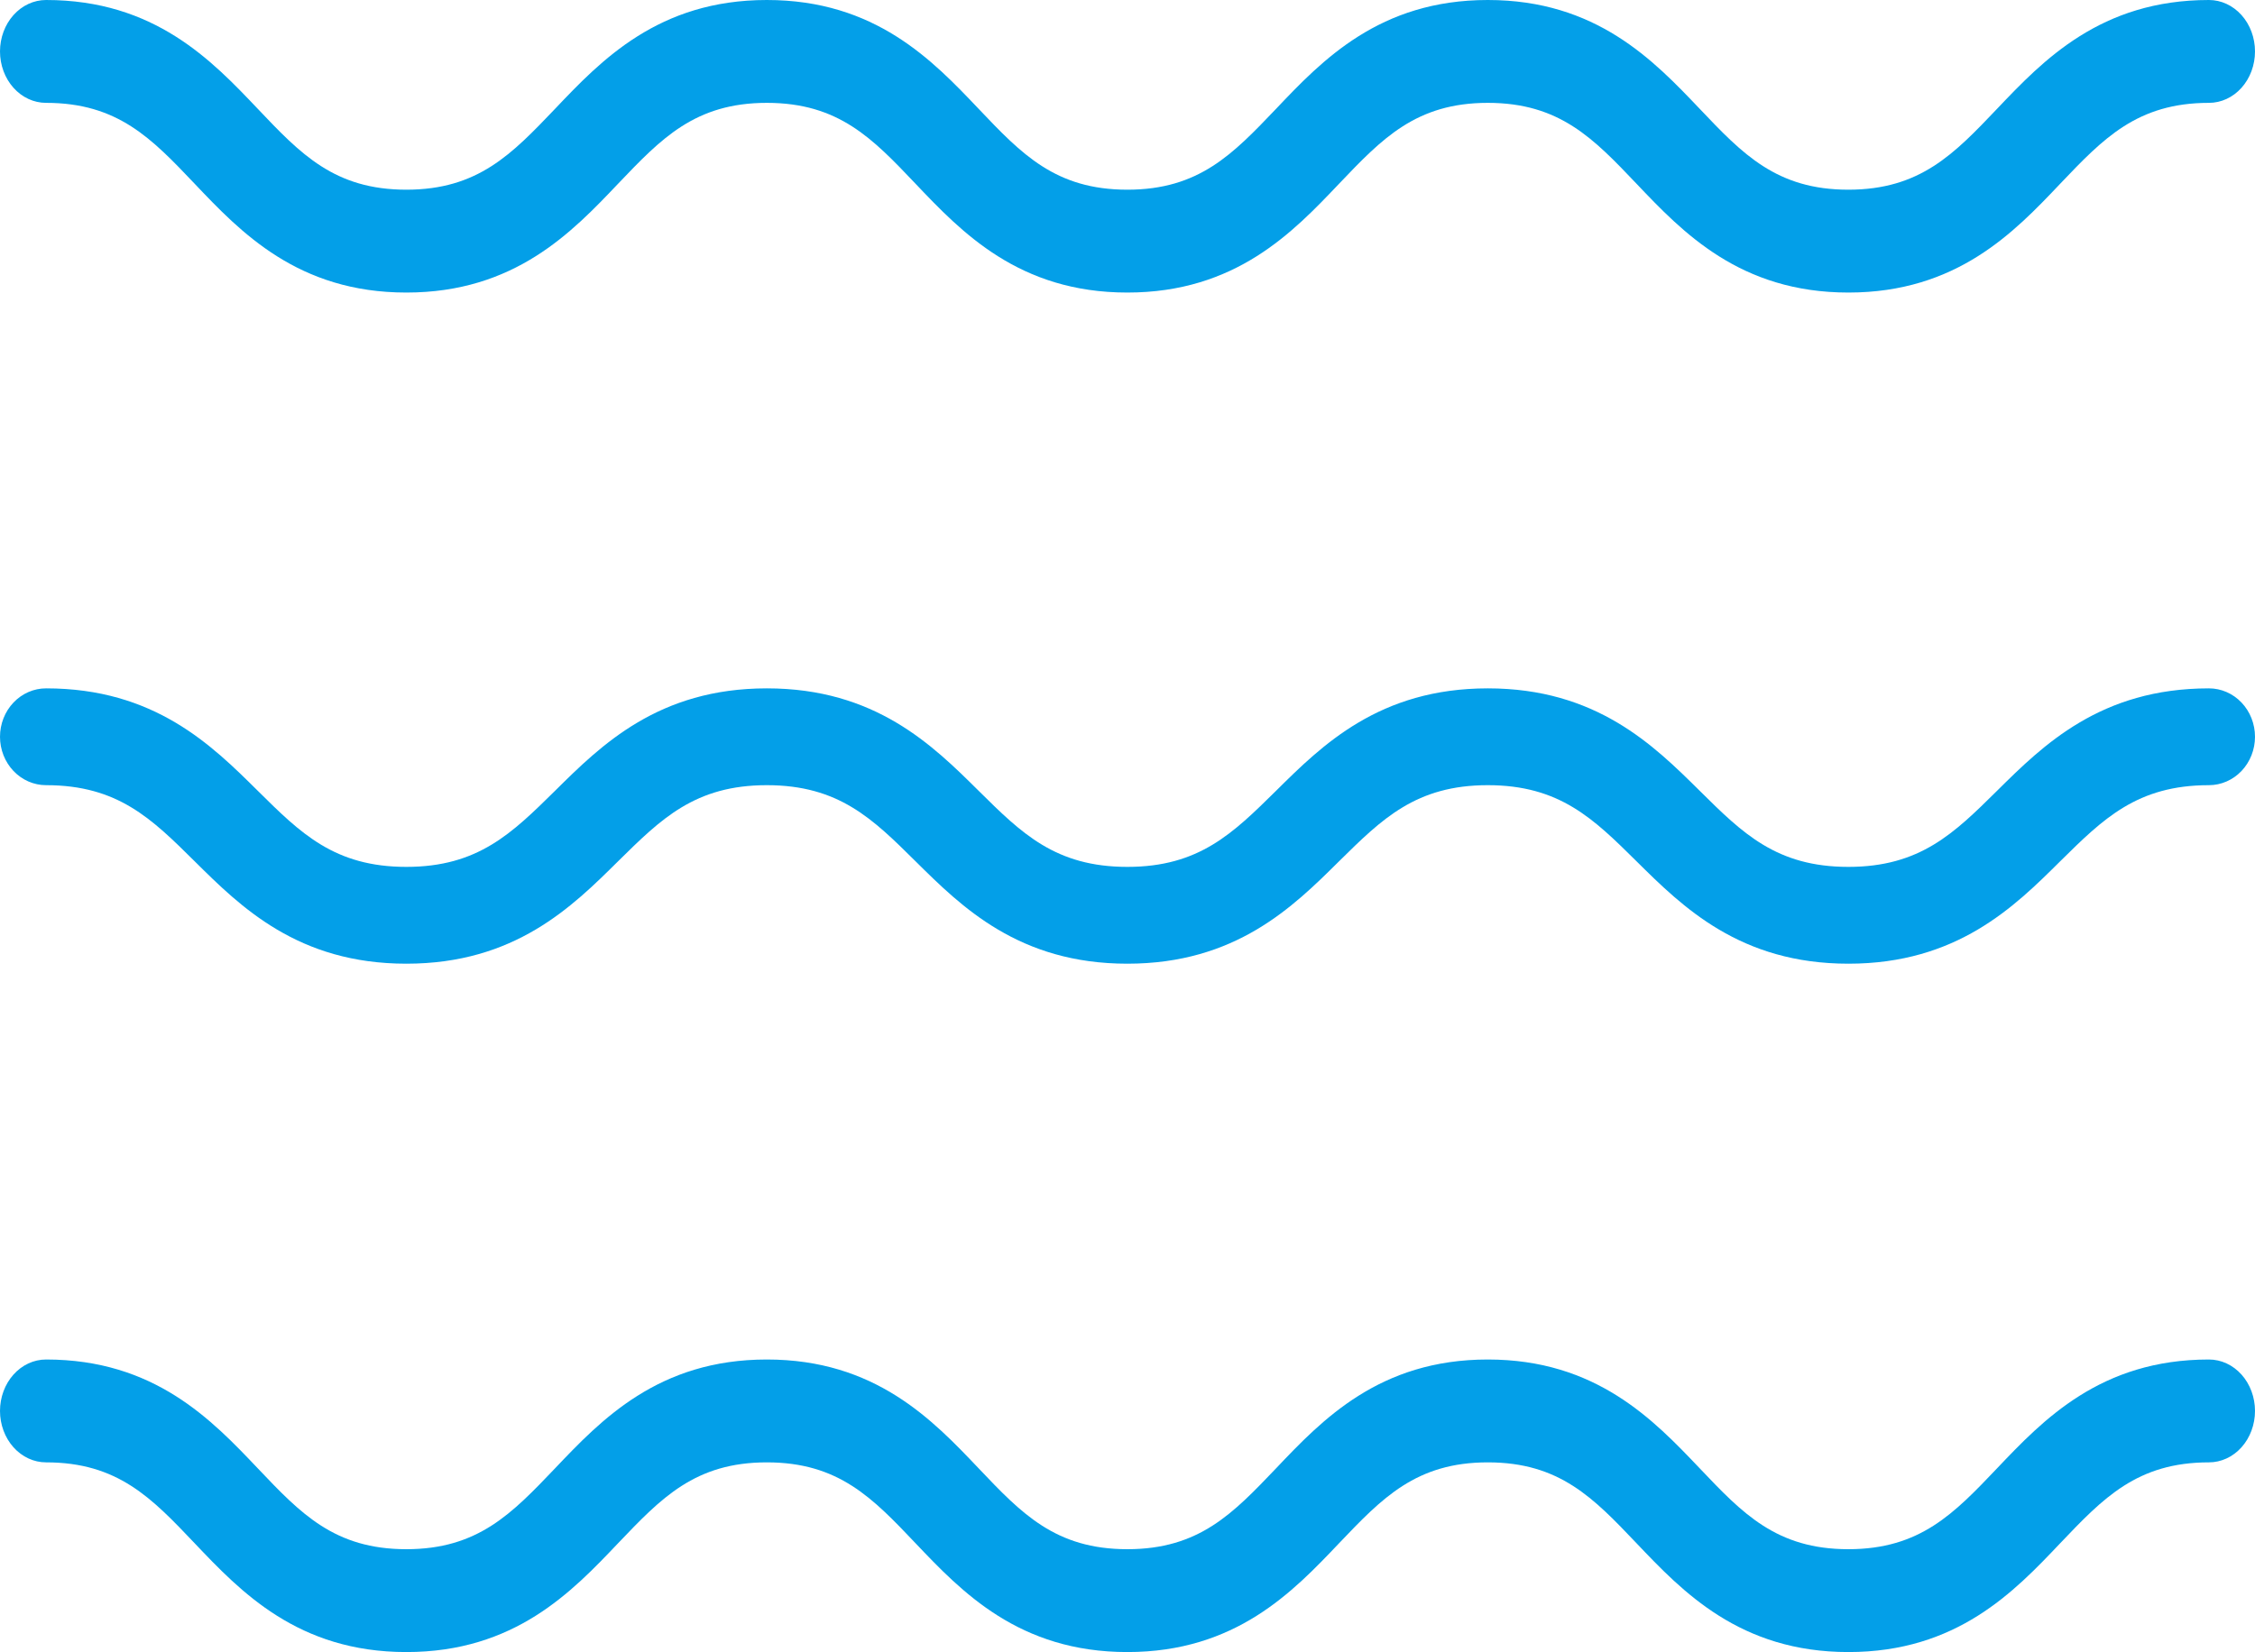
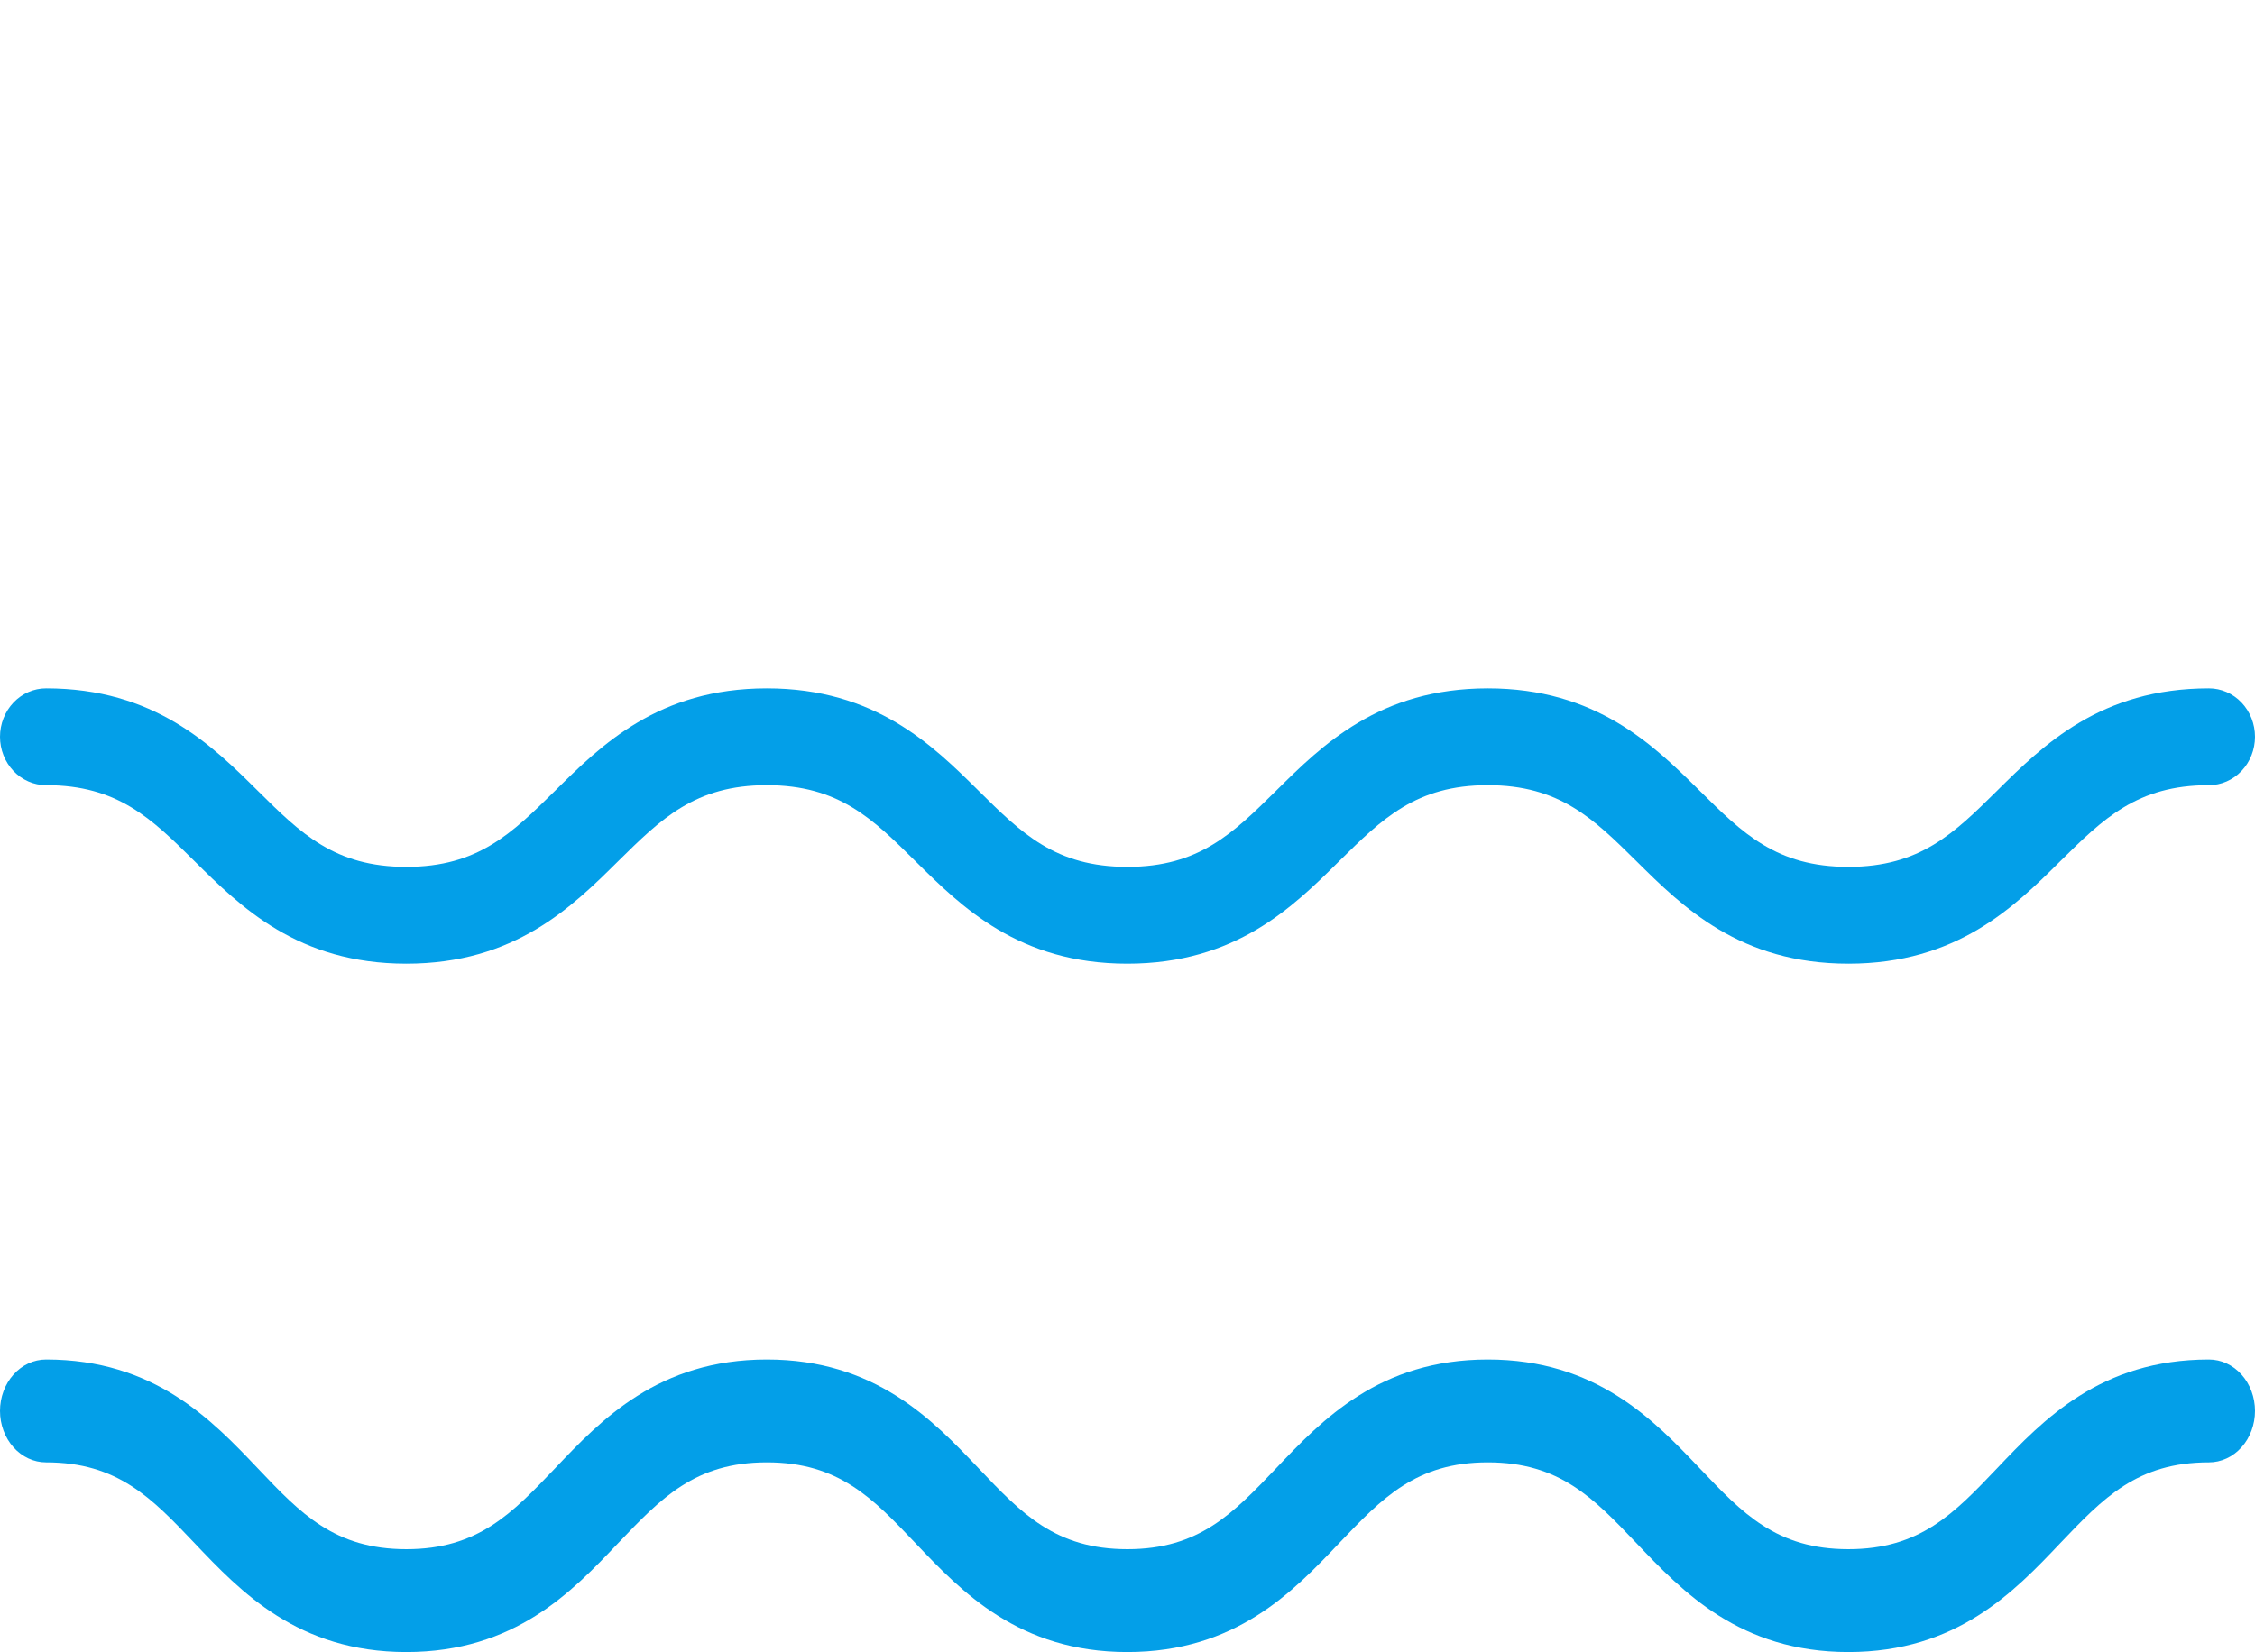
<svg xmlns="http://www.w3.org/2000/svg" width="131" height="96" viewBox="0 0 131 96" fill="none">
-   <path d="M107.379 17C101.078 17 97.746 13.492 95.067 10.673C92.571 8.05 90.602 5.977 86.431 5.977C82.26 5.977 80.29 8.058 77.794 10.673C75.119 13.49 71.788 17 65.49 17C59.192 17 55.861 13.492 53.183 10.673C50.691 8.05 48.723 5.977 44.547 5.977C40.371 5.977 38.408 8.058 35.91 10.673C33.233 13.49 29.904 17 23.606 17C17.308 17 13.98 13.492 11.304 10.673C8.812 8.05 6.844 5.977 2.676 5.977C1.966 5.977 1.286 5.663 0.784 5.102C0.282 4.542 -6.10352e-05 3.781 -6.10352e-05 2.989C-6.10352e-05 2.196 0.282 1.436 0.784 0.875C1.286 0.315 1.966 0 2.676 0C8.971 0 12.302 3.508 14.978 6.327C17.469 8.952 19.436 11.023 23.606 11.023C27.775 11.023 29.744 8.942 32.242 6.327C34.918 3.51 38.249 0 44.547 0C50.845 0 54.178 3.508 56.855 6.327C59.348 8.952 61.317 11.023 65.492 11.023C69.666 11.023 71.63 8.942 74.128 6.327C76.802 3.51 80.133 0 86.431 0C92.729 0 96.063 3.508 98.741 6.323C101.235 8.95 103.206 11.023 107.377 11.023C111.548 11.023 113.523 8.942 116.014 6.325C118.691 3.51 122.024 0 128.324 0C129.033 0 129.714 0.315 130.216 0.875C130.718 1.436 131 2.196 131 2.989C131 3.781 130.718 4.542 130.216 5.102C129.714 5.663 129.033 5.977 128.324 5.977C124.149 5.977 122.18 8.058 119.687 10.673C117.015 13.492 113.679 17 107.379 17Z" fill="#039FE8" />
  <path d="M107.379 56C101.078 56 97.746 52.699 95.067 50.045C92.571 47.576 90.602 45.626 86.431 45.626C82.26 45.626 80.29 47.584 77.794 50.045C75.119 52.697 71.788 56 65.49 56C59.192 56 55.861 52.699 53.183 50.045C50.691 47.576 48.723 45.626 44.547 45.626C40.371 45.626 38.408 47.584 35.91 50.045C33.233 52.697 29.904 56 23.606 56C17.308 56 13.98 52.699 11.304 50.045C8.812 47.576 6.844 45.626 2.676 45.626C1.966 45.626 1.286 45.329 0.784 44.802C0.282 44.274 -6.10352e-05 43.559 -6.10352e-05 42.813C-6.10352e-05 42.067 0.282 41.351 0.784 40.824C1.286 40.296 1.966 40 2.676 40C8.971 40 12.302 43.301 14.978 45.955C17.469 48.425 19.436 50.374 23.606 50.374C27.775 50.374 29.744 48.416 32.242 45.955C34.918 43.303 38.249 40 44.547 40C50.845 40 54.178 43.301 56.855 45.955C59.348 48.425 61.317 50.374 65.492 50.374C69.666 50.374 71.63 48.416 74.128 45.955C76.802 43.303 80.133 40 86.431 40C92.729 40 96.063 43.301 98.741 45.952C101.235 48.424 103.206 50.374 107.377 50.374C111.548 50.374 113.523 48.416 116.014 45.953C118.691 43.303 122.024 40 128.324 40C129.033 40 129.714 40.296 130.216 40.824C130.718 41.351 131 42.067 131 42.813C131 43.559 130.718 44.274 130.216 44.802C129.714 45.329 129.033 45.626 128.324 45.626C124.149 45.626 122.18 47.584 119.687 50.045C117.015 52.699 113.679 56 107.379 56Z" fill="#039FE8" />
  <path d="M107.379 96C101.078 96 97.746 92.492 95.067 89.673C92.571 87.05 90.602 84.977 86.431 84.977C82.26 84.977 80.29 87.058 77.794 89.673C75.119 92.49 71.788 96 65.49 96C59.192 96 55.861 92.492 53.183 89.673C50.691 87.05 48.723 84.977 44.547 84.977C40.371 84.977 38.408 87.058 35.91 89.673C33.233 92.49 29.904 96 23.606 96C17.308 96 13.98 92.492 11.304 89.673C8.812 87.05 6.844 84.977 2.676 84.977C1.966 84.977 1.286 84.662 0.784 84.102C0.282 83.541 -6.10352e-05 82.781 -6.10352e-05 81.989C-6.10352e-05 81.196 0.282 80.436 0.784 79.875C1.286 79.315 1.966 79 2.676 79C8.971 79 12.302 82.508 14.978 85.327C17.469 87.952 19.436 90.023 23.606 90.023C27.775 90.023 29.744 87.942 32.242 85.327C34.918 82.51 38.249 79 44.547 79C50.845 79 54.178 82.508 56.855 85.327C59.348 87.952 61.317 90.023 65.492 90.023C69.666 90.023 71.63 87.942 74.128 85.327C76.802 82.51 80.133 79 86.431 79C92.729 79 96.063 82.508 98.741 85.323C101.235 87.95 103.206 90.023 107.377 90.023C111.548 90.023 113.523 87.942 116.014 85.325C118.691 82.51 122.024 79 128.324 79C129.033 79 129.714 79.315 130.216 79.875C130.718 80.436 131 81.196 131 81.989C131 82.781 130.718 83.541 130.216 84.102C129.714 84.662 129.033 84.977 128.324 84.977C124.149 84.977 122.18 87.058 119.687 89.673C117.015 92.492 113.679 96 107.379 96Z" fill="#039FE8" />
</svg>